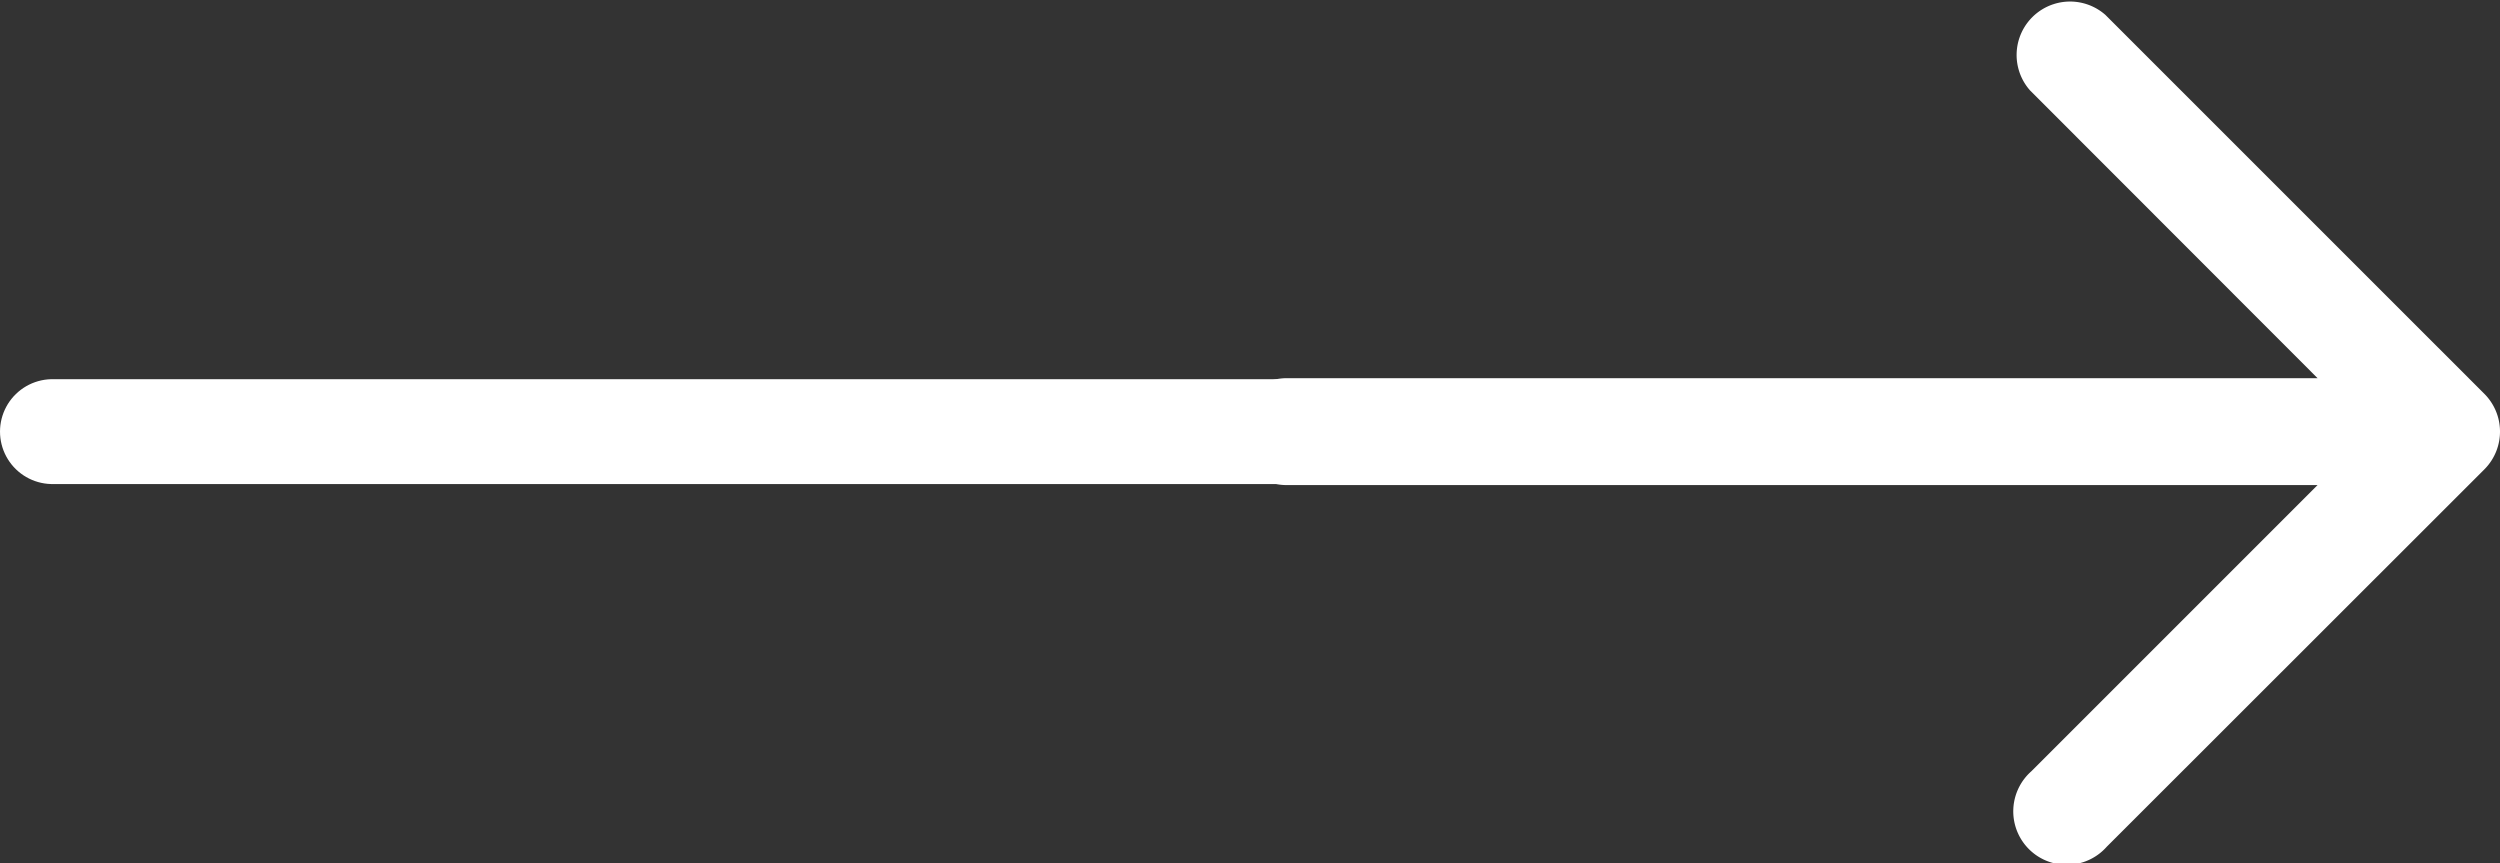
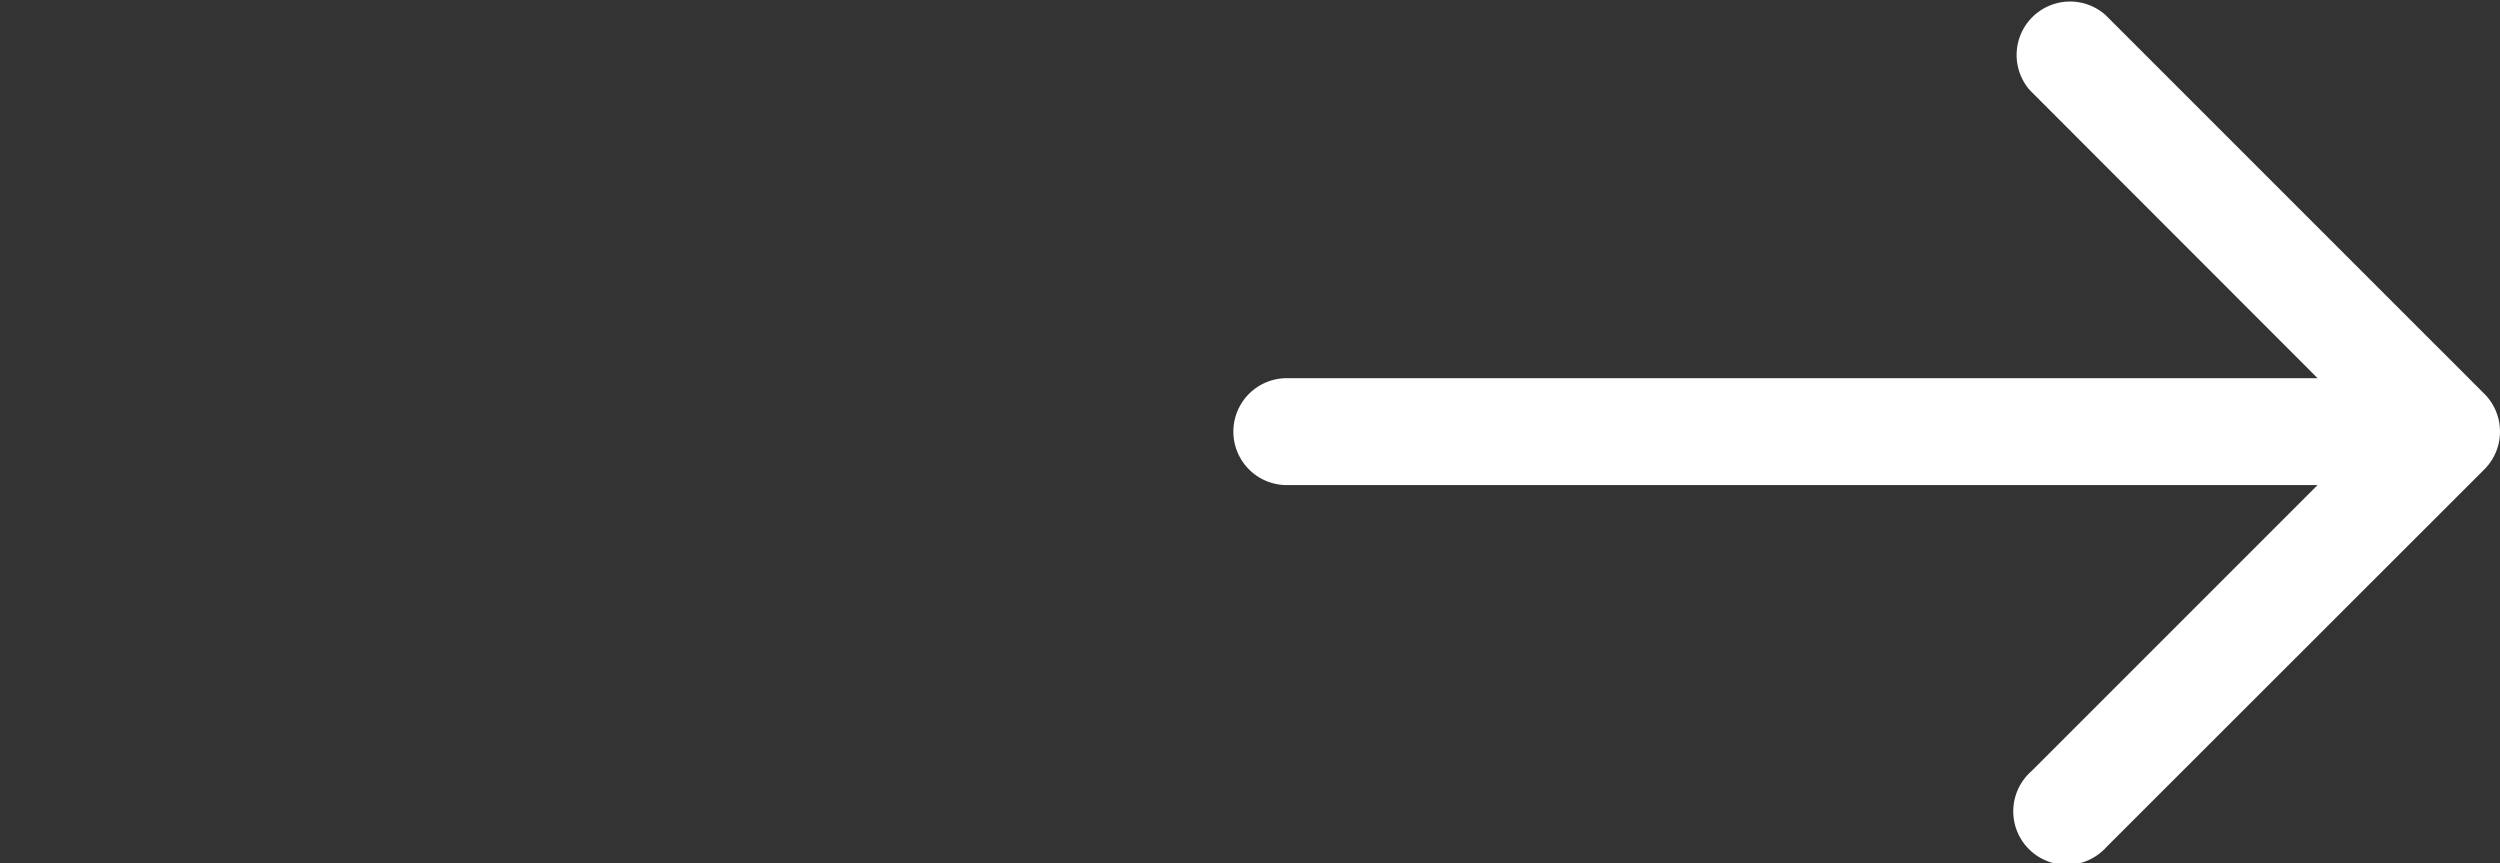
<svg xmlns="http://www.w3.org/2000/svg" width="77.47" height="26.75" viewBox="0 0 77.47 26.75">
  <rect x="0" y="0" width="77.47" height="26.75" fill="#333333" stroke="none" />
  <g id="Grupo_6473" data-name="Grupo 6473" transform="translate(1.625 0.875)">
    <g id="right" transform="translate(37.47)">
      <g id="Grupo_2456" data-name="Grupo 2456">
        <path id="Caminho_3755" data-name="Caminho 3755" d="M37.271,97.28,25.552,85.562a.781.781,0,0,0-1.1,1.1L34.833,97.052H.781a.781.781,0,0,0,0,1.563H34.833L24.448,109a.781.781,0,1,0,1.1,1.1L37.271,98.385A.781.781,0,0,0,37.271,97.28Z" transform="translate(0 -85.333)" fill="#fff" stroke="#fff" stroke-width="1.75" />
      </g>
    </g>
-     <path id="Caminho_17123" data-name="Caminho 17123" d="M0,0H60.052" transform="translate(0 12.5)" fill="none" stroke="#fff" stroke-linecap="round" stroke-width="3.25" />
  </g>
</svg>